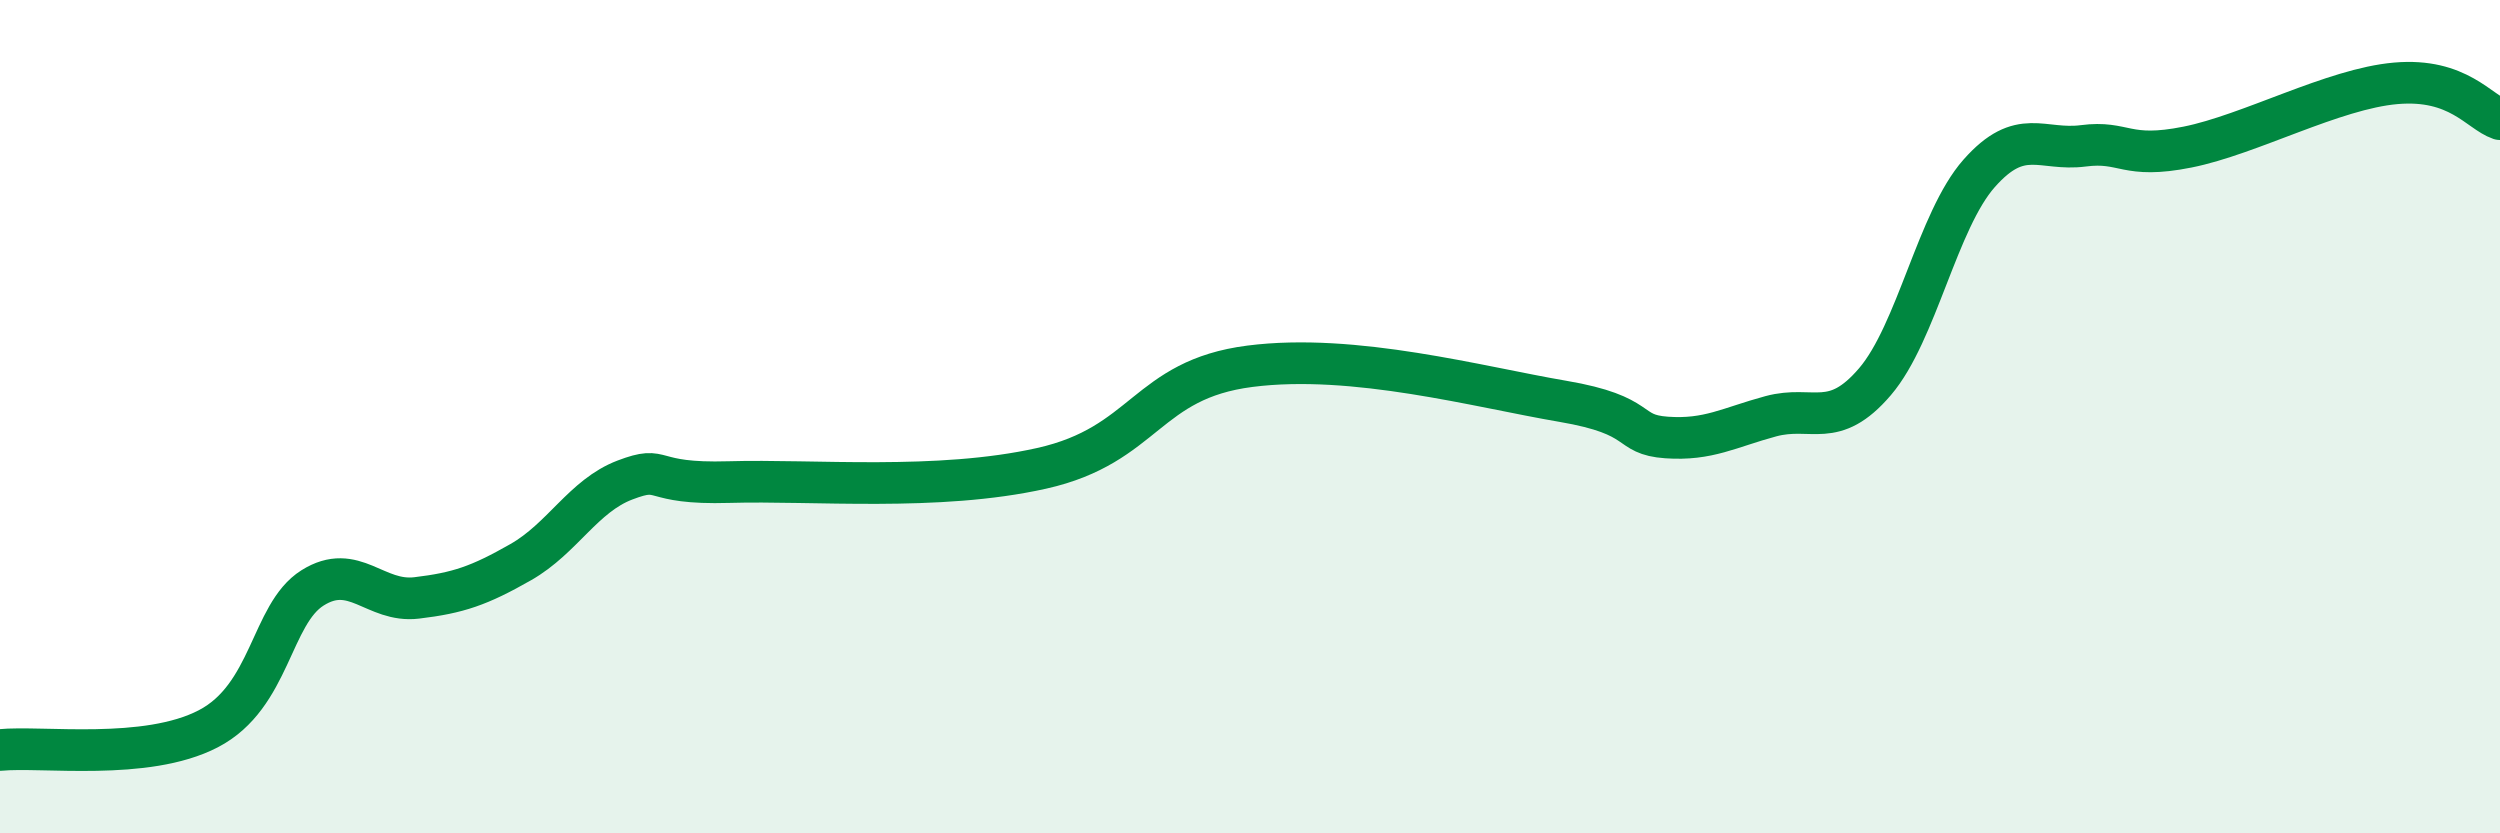
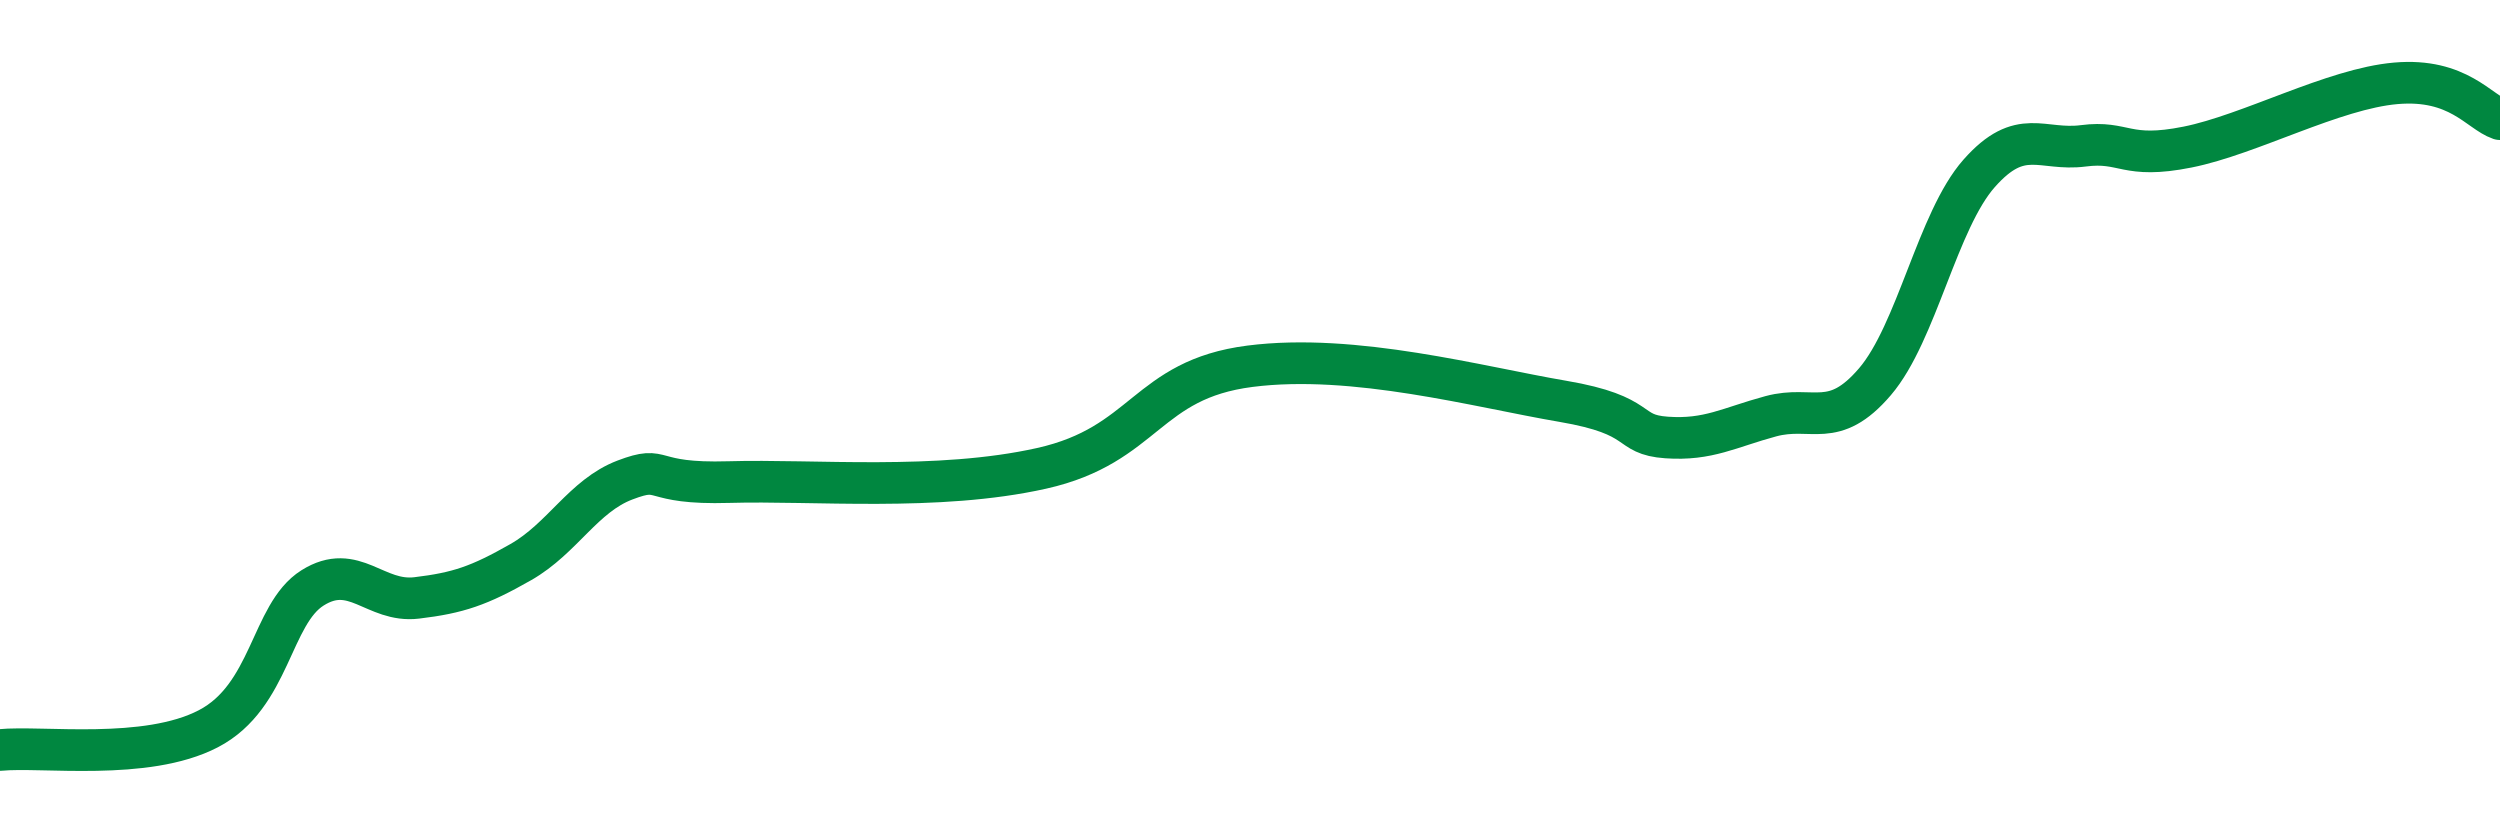
<svg xmlns="http://www.w3.org/2000/svg" width="60" height="20" viewBox="0 0 60 20">
-   <path d="M 0,18 C 1,17.9 3.5,18.27 5,17.49 C 6.5,16.71 6.5,14.74 7.5,14.11 C 8.5,13.48 9,14.47 10,14.35 C 11,14.23 11.5,14.06 12.5,13.49 C 13.5,12.92 14,11.9 15,11.52 C 16,11.14 15.5,11.63 17.5,11.57 C 19.5,11.51 22.5,11.8 25,11.24 C 27.5,10.68 27.5,9.11 30,8.79 C 32.5,8.47 35.5,9.29 37.5,9.63 C 39.5,9.97 39,10.43 40,10.5 C 41,10.57 41.5,10.26 42.5,9.99 C 43.5,9.72 44,10.33 45,9.16 C 46,7.99 46.5,5.29 47.5,4.16 C 48.5,3.03 49,3.63 50,3.5 C 51,3.37 51,3.83 52.5,3.53 C 54,3.23 56,2.13 57.5,2 C 59,1.87 59.5,2.69 60,2.86L60 20L0 20Z" fill="#008740" opacity="0.1" stroke-linecap="round" stroke-linejoin="round" />
  <path d="M 0,18 C 1,17.9 3.5,18.27 5,17.49 C 6.5,16.71 6.5,14.74 7.5,14.11 C 8.5,13.48 9,14.47 10,14.35 C 11,14.23 11.5,14.06 12.5,13.49 C 13.5,12.92 14,11.9 15,11.52 C 16,11.14 15.5,11.63 17.5,11.57 C 19.5,11.51 22.5,11.8 25,11.24 C 27.5,10.68 27.5,9.11 30,8.79 C 32.5,8.47 35.5,9.29 37.5,9.63 C 39.5,9.97 39,10.43 40,10.5 C 41,10.57 41.5,10.26 42.5,9.99 C 43.5,9.72 44,10.33 45,9.16 C 46,7.99 46.5,5.29 47.5,4.16 C 48.5,3.03 49,3.63 50,3.5 C 51,3.37 51,3.83 52.5,3.53 C 54,3.23 56,2.13 57.5,2 C 59,1.87 59.5,2.69 60,2.86" stroke="#008740" stroke-width="1" fill="none" stroke-linecap="round" stroke-linejoin="round" />
</svg>